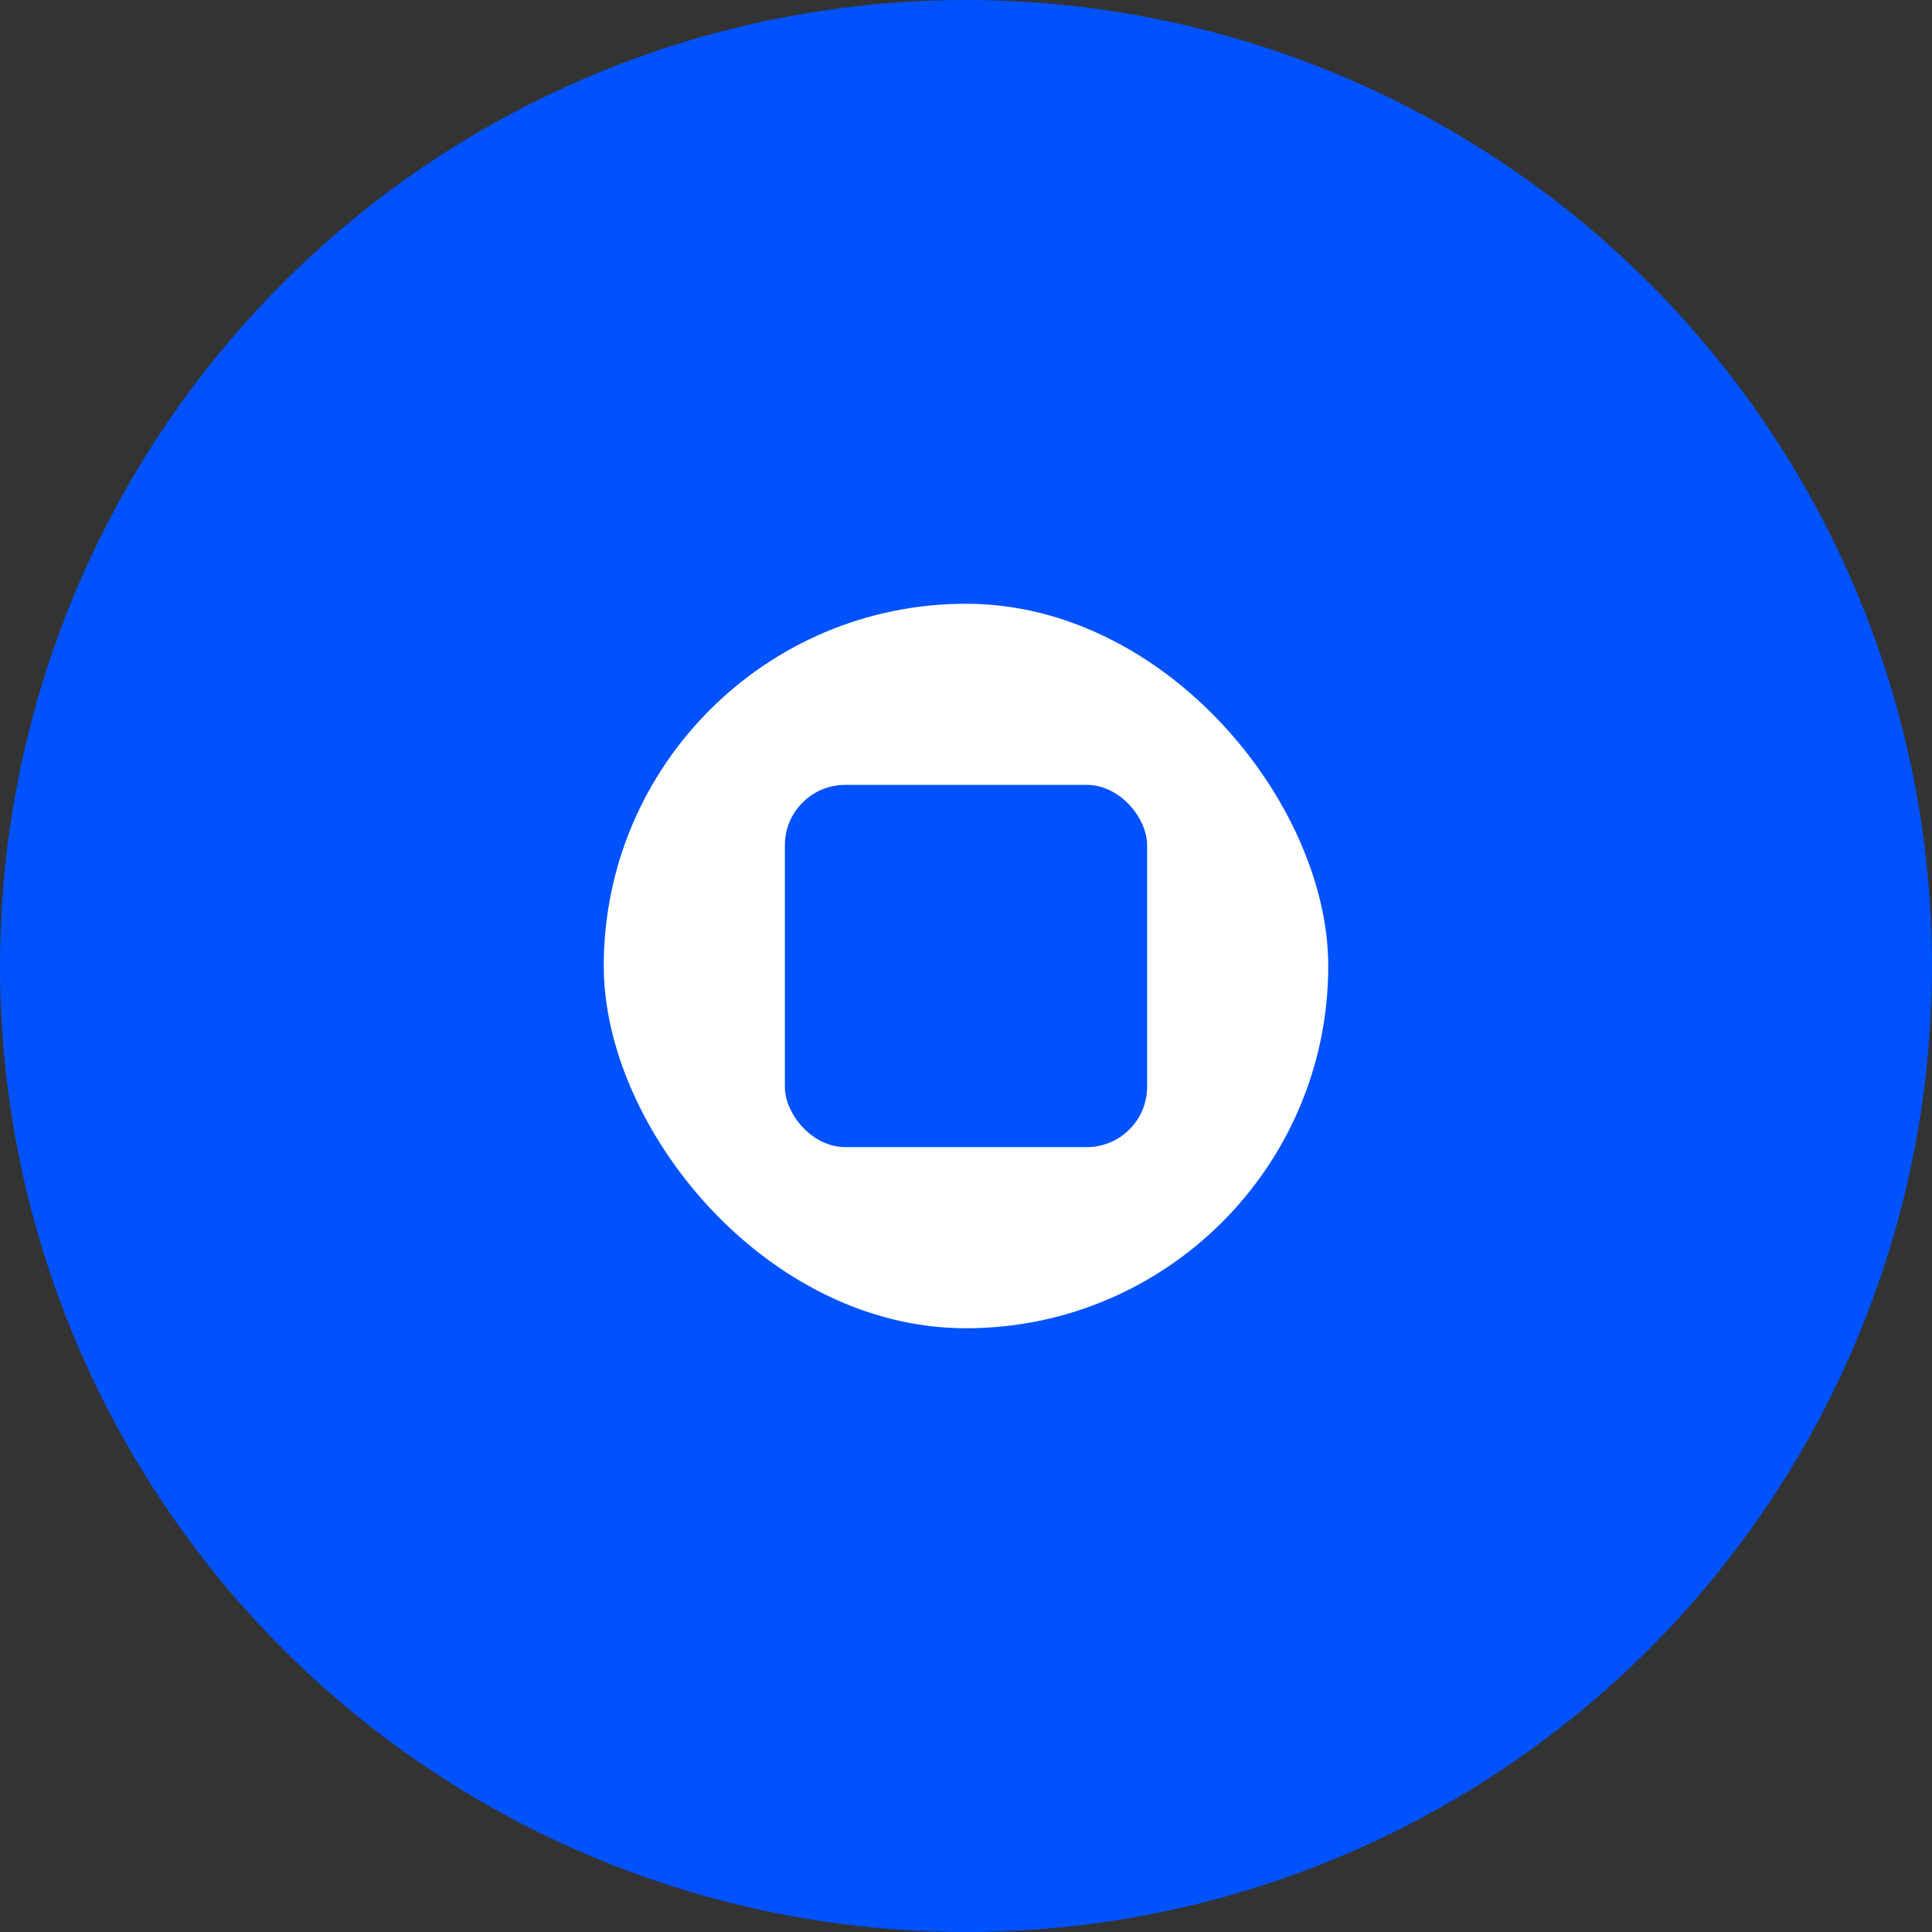
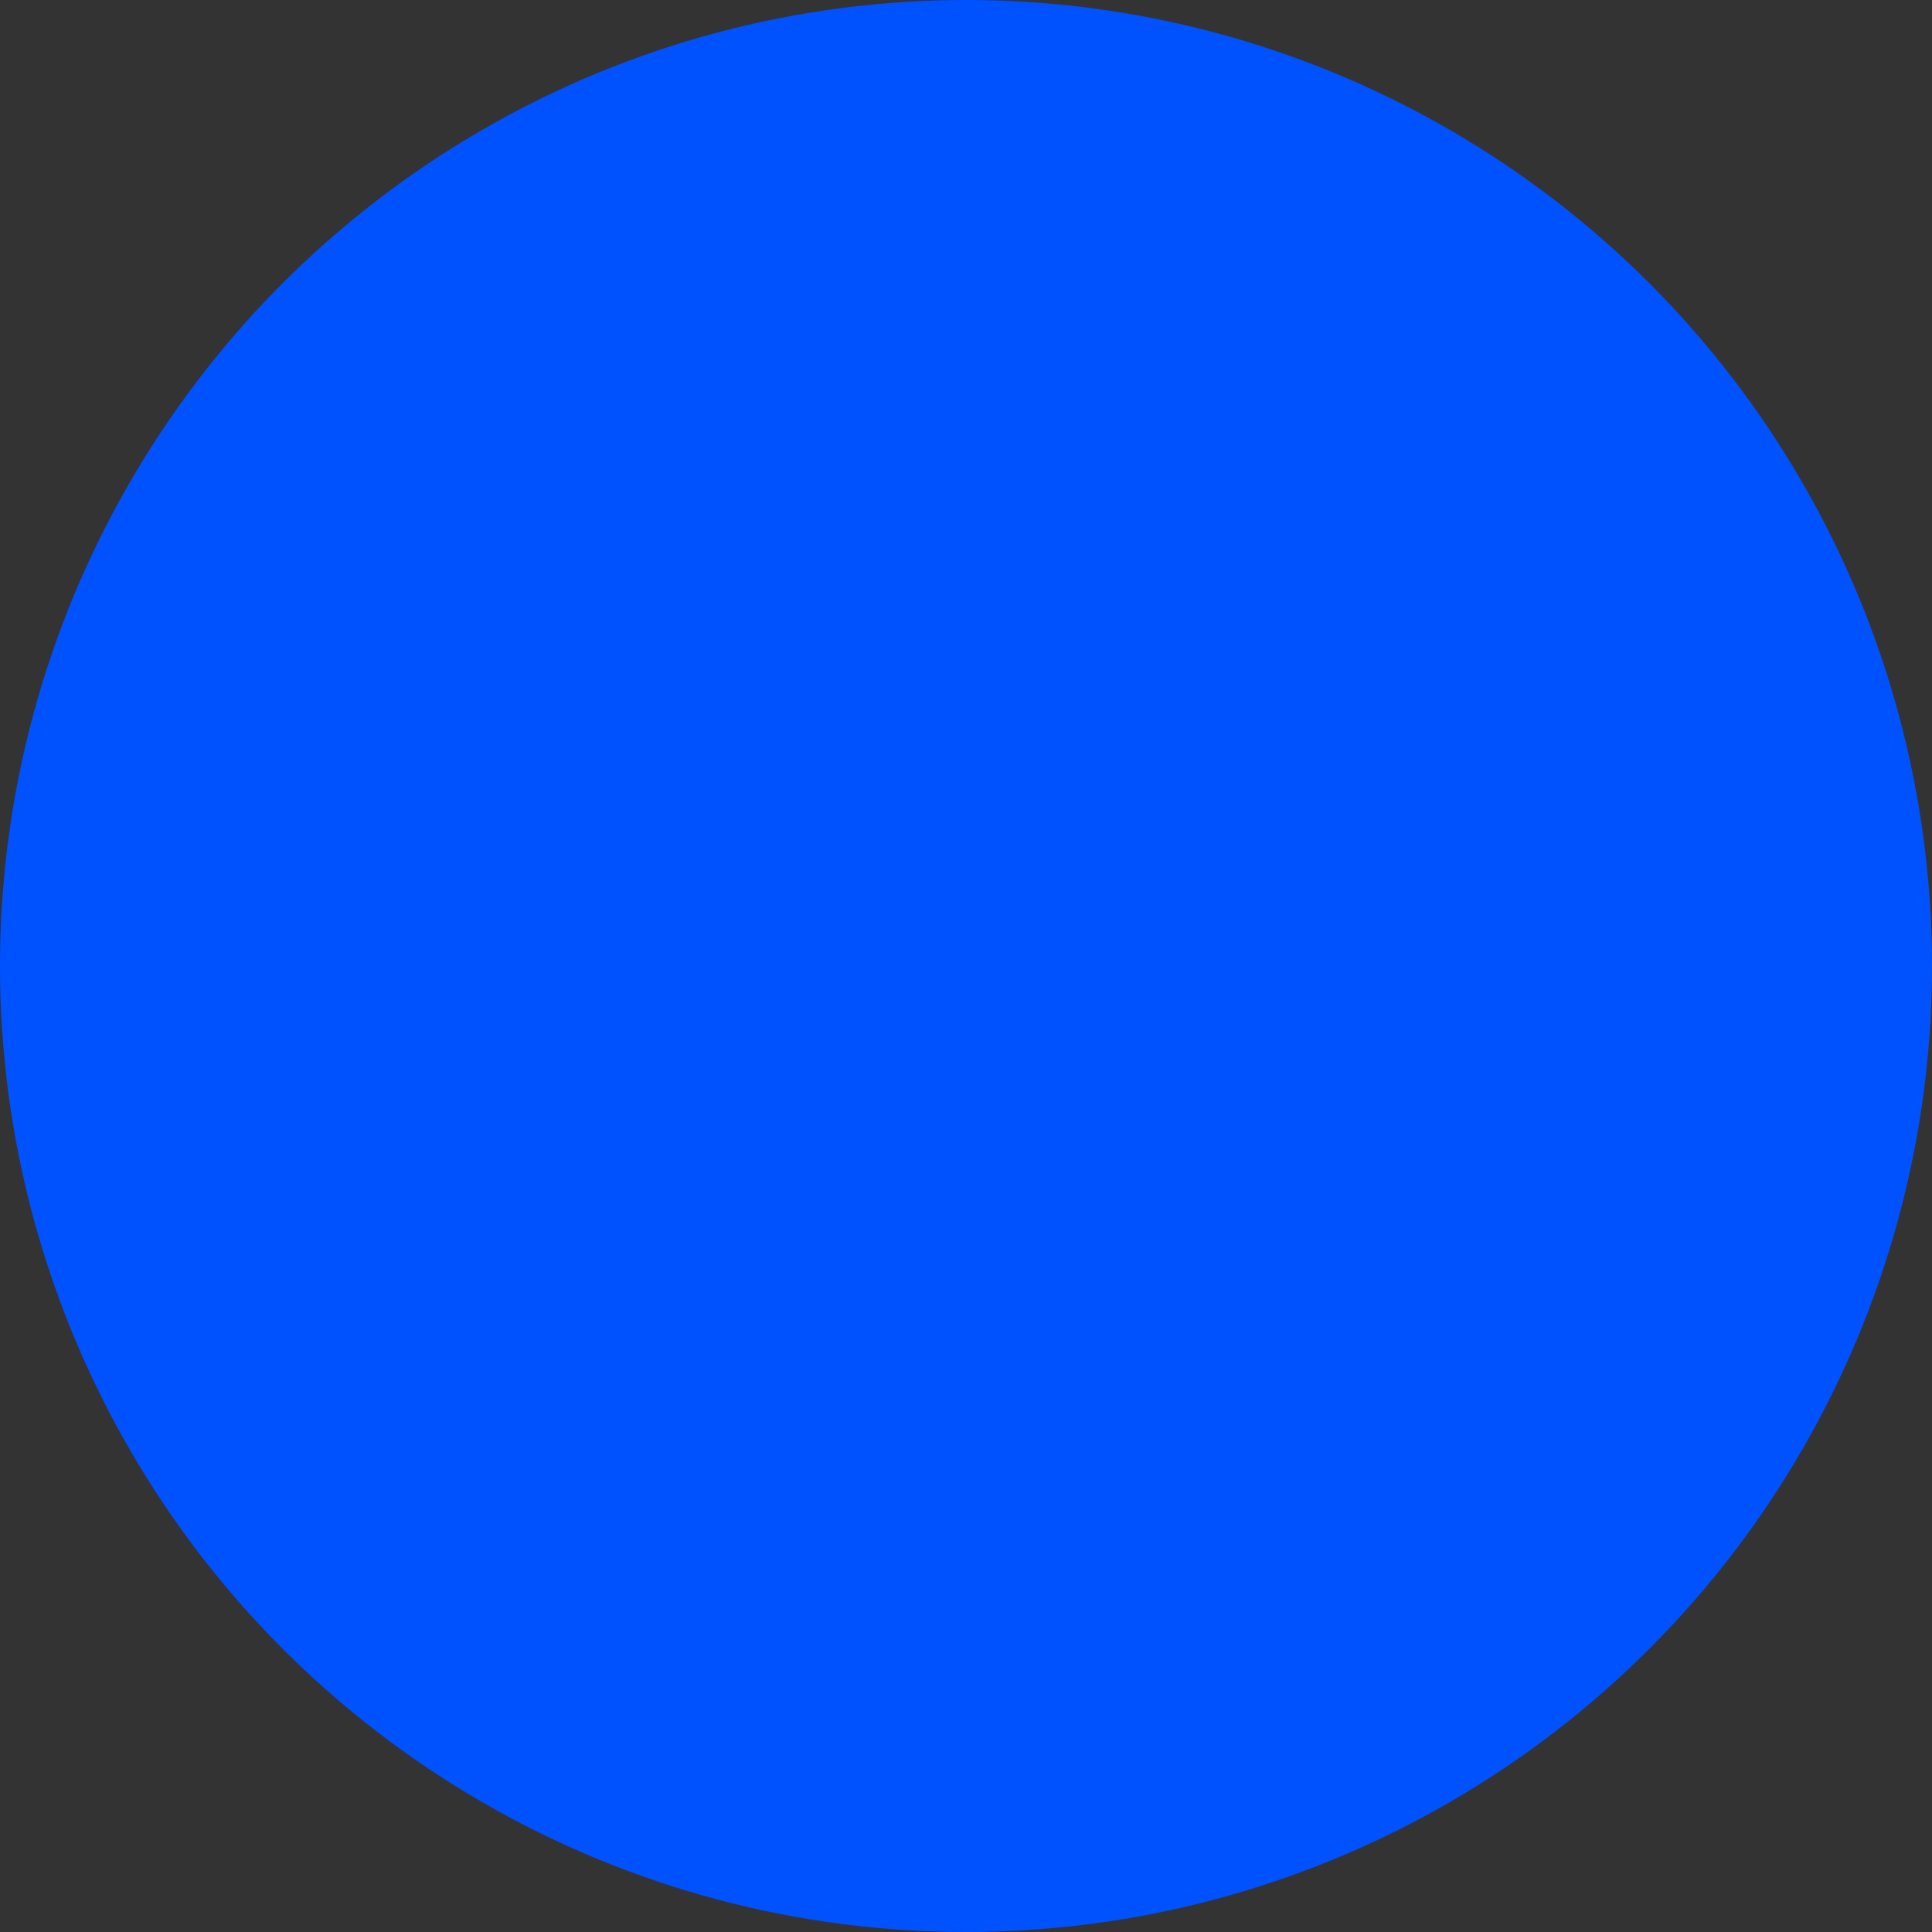
<svg xmlns="http://www.w3.org/2000/svg" width="32" height="32" viewBox="0 0 32 32">
  <rect x="0" y="0" width="32" height="32" fill="#333333" stroke="none" />
  <g fill="none">
    <circle cx="16" cy="16" r="16" fill="#0052FF" />
-     <rect x="10" y="10" width="12" height="12" rx="6" fill="#FFF" />
-     <rect x="13" y="13" width="6" height="6" rx="1" fill="#0052FF" />
  </g>
</svg>